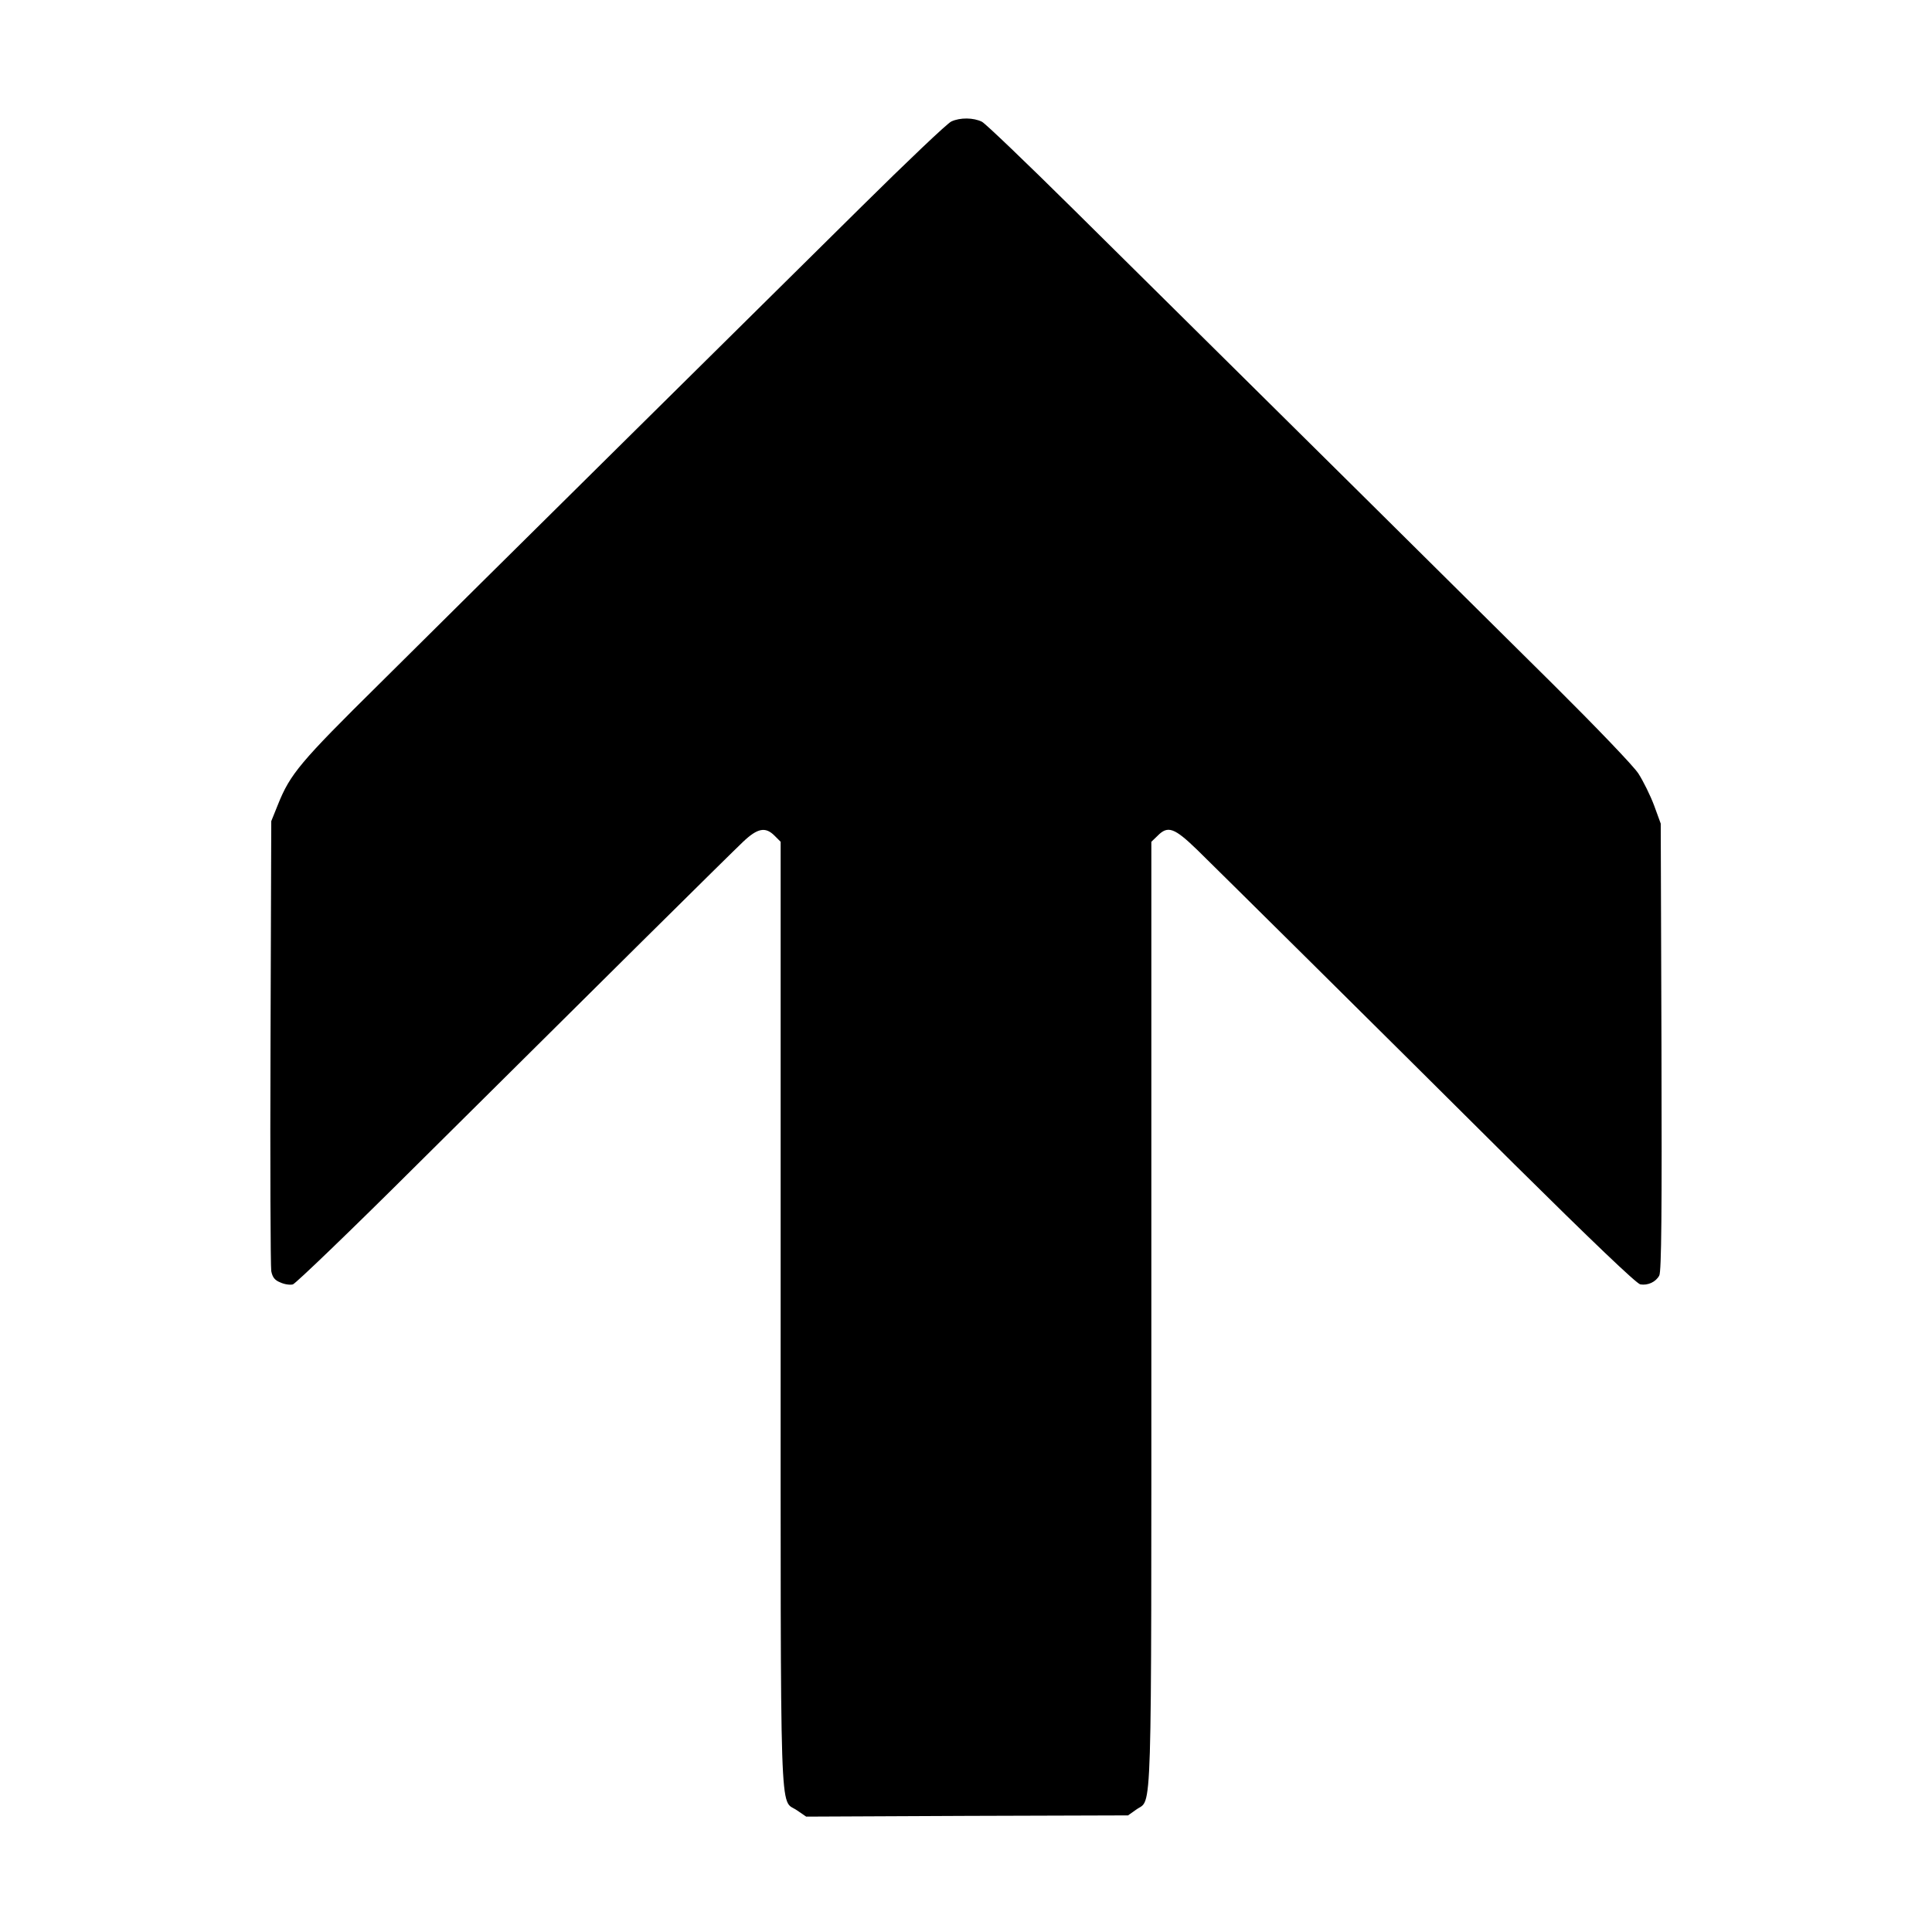
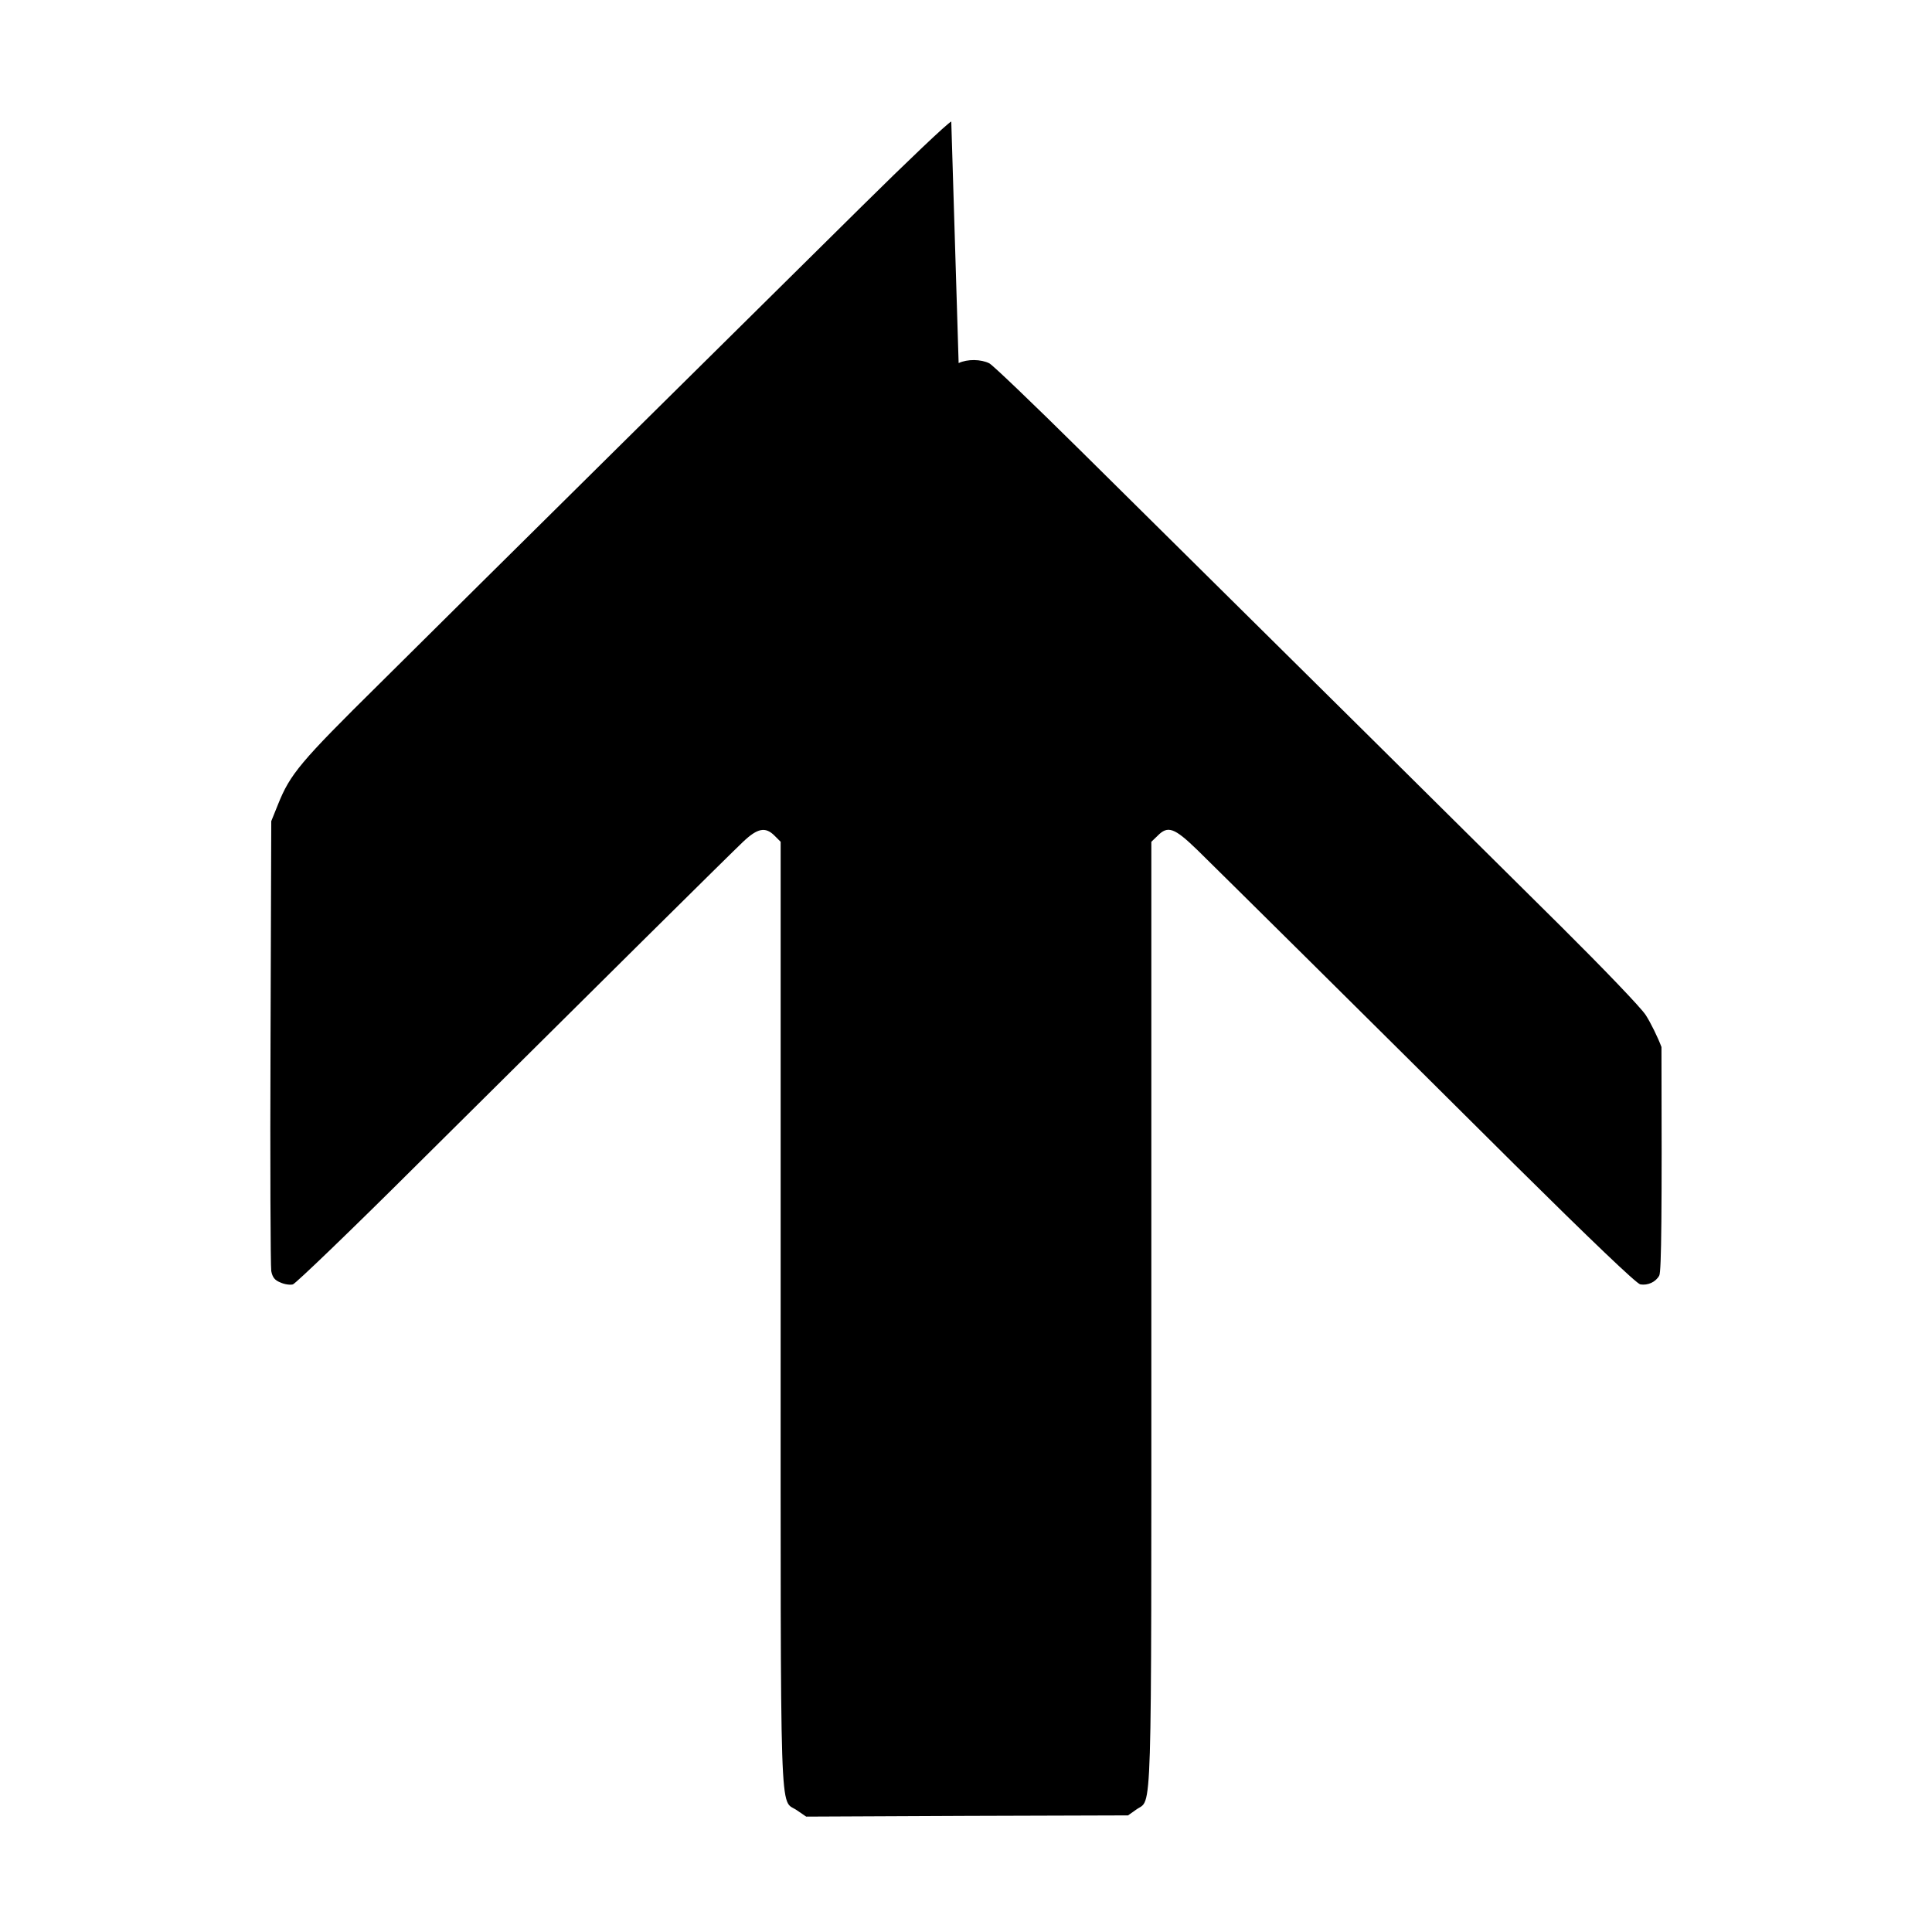
<svg xmlns="http://www.w3.org/2000/svg" version="1.0" width="787pt" height="787pt" viewBox="0 0 787 787" preserveAspectRatio="xMidYMid meet">
  <g transform="translate(0,787) scale(0.1,-0.1)" fill="#000000" stroke="none">
-     <path d="M3875 7375 c-16 -7 -181 -164 -366 -347 -185 -183 -632 -625 -994 -983 -361 -357 -797 -789 -969 -960 -324 -320 -364 -368 -414 -493 l-27 -67 -3 -900 c-2 -495 0 -915 3 -933 5 -25 14 -37 37 -46 17 -8 40 -11 51 -8 11 3 238 221 504 486 738 733 1272 1262 1330 1317 59 56 91 62 128 25 l25 -25 0 -1926 c0 -2130 -5 -1970 66 -2019 l38 -26 656 3 655 2 34 24 c65 47 61 -99 61 2016 l0 1926 25 24 c42 43 68 34 162 -57 112 -110 686 -678 1291 -1280 311 -308 499 -488 514 -490 31 -5 63 10 77 36 9 15 11 263 9 931 l-3 910 -27 74 c-15 40 -44 99 -64 130 -20 31 -175 192 -343 359 -284 282 -1141 1131 -1959 1940 -191 189 -358 349 -372 356 -34 17 -89 18 -125 1z" />
+     <path d="M3875 7375 c-16 -7 -181 -164 -366 -347 -185 -183 -632 -625 -994 -983 -361 -357 -797 -789 -969 -960 -324 -320 -364 -368 -414 -493 l-27 -67 -3 -900 c-2 -495 0 -915 3 -933 5 -25 14 -37 37 -46 17 -8 40 -11 51 -8 11 3 238 221 504 486 738 733 1272 1262 1330 1317 59 56 91 62 128 25 l25 -25 0 -1926 c0 -2130 -5 -1970 66 -2019 l38 -26 656 3 655 2 34 24 c65 47 61 -99 61 2016 l0 1926 25 24 c42 43 68 34 162 -57 112 -110 686 -678 1291 -1280 311 -308 499 -488 514 -490 31 -5 63 10 77 36 9 15 11 263 9 931 c-15 40 -44 99 -64 130 -20 31 -175 192 -343 359 -284 282 -1141 1131 -1959 1940 -191 189 -358 349 -372 356 -34 17 -89 18 -125 1z" />
  </g>
</svg>